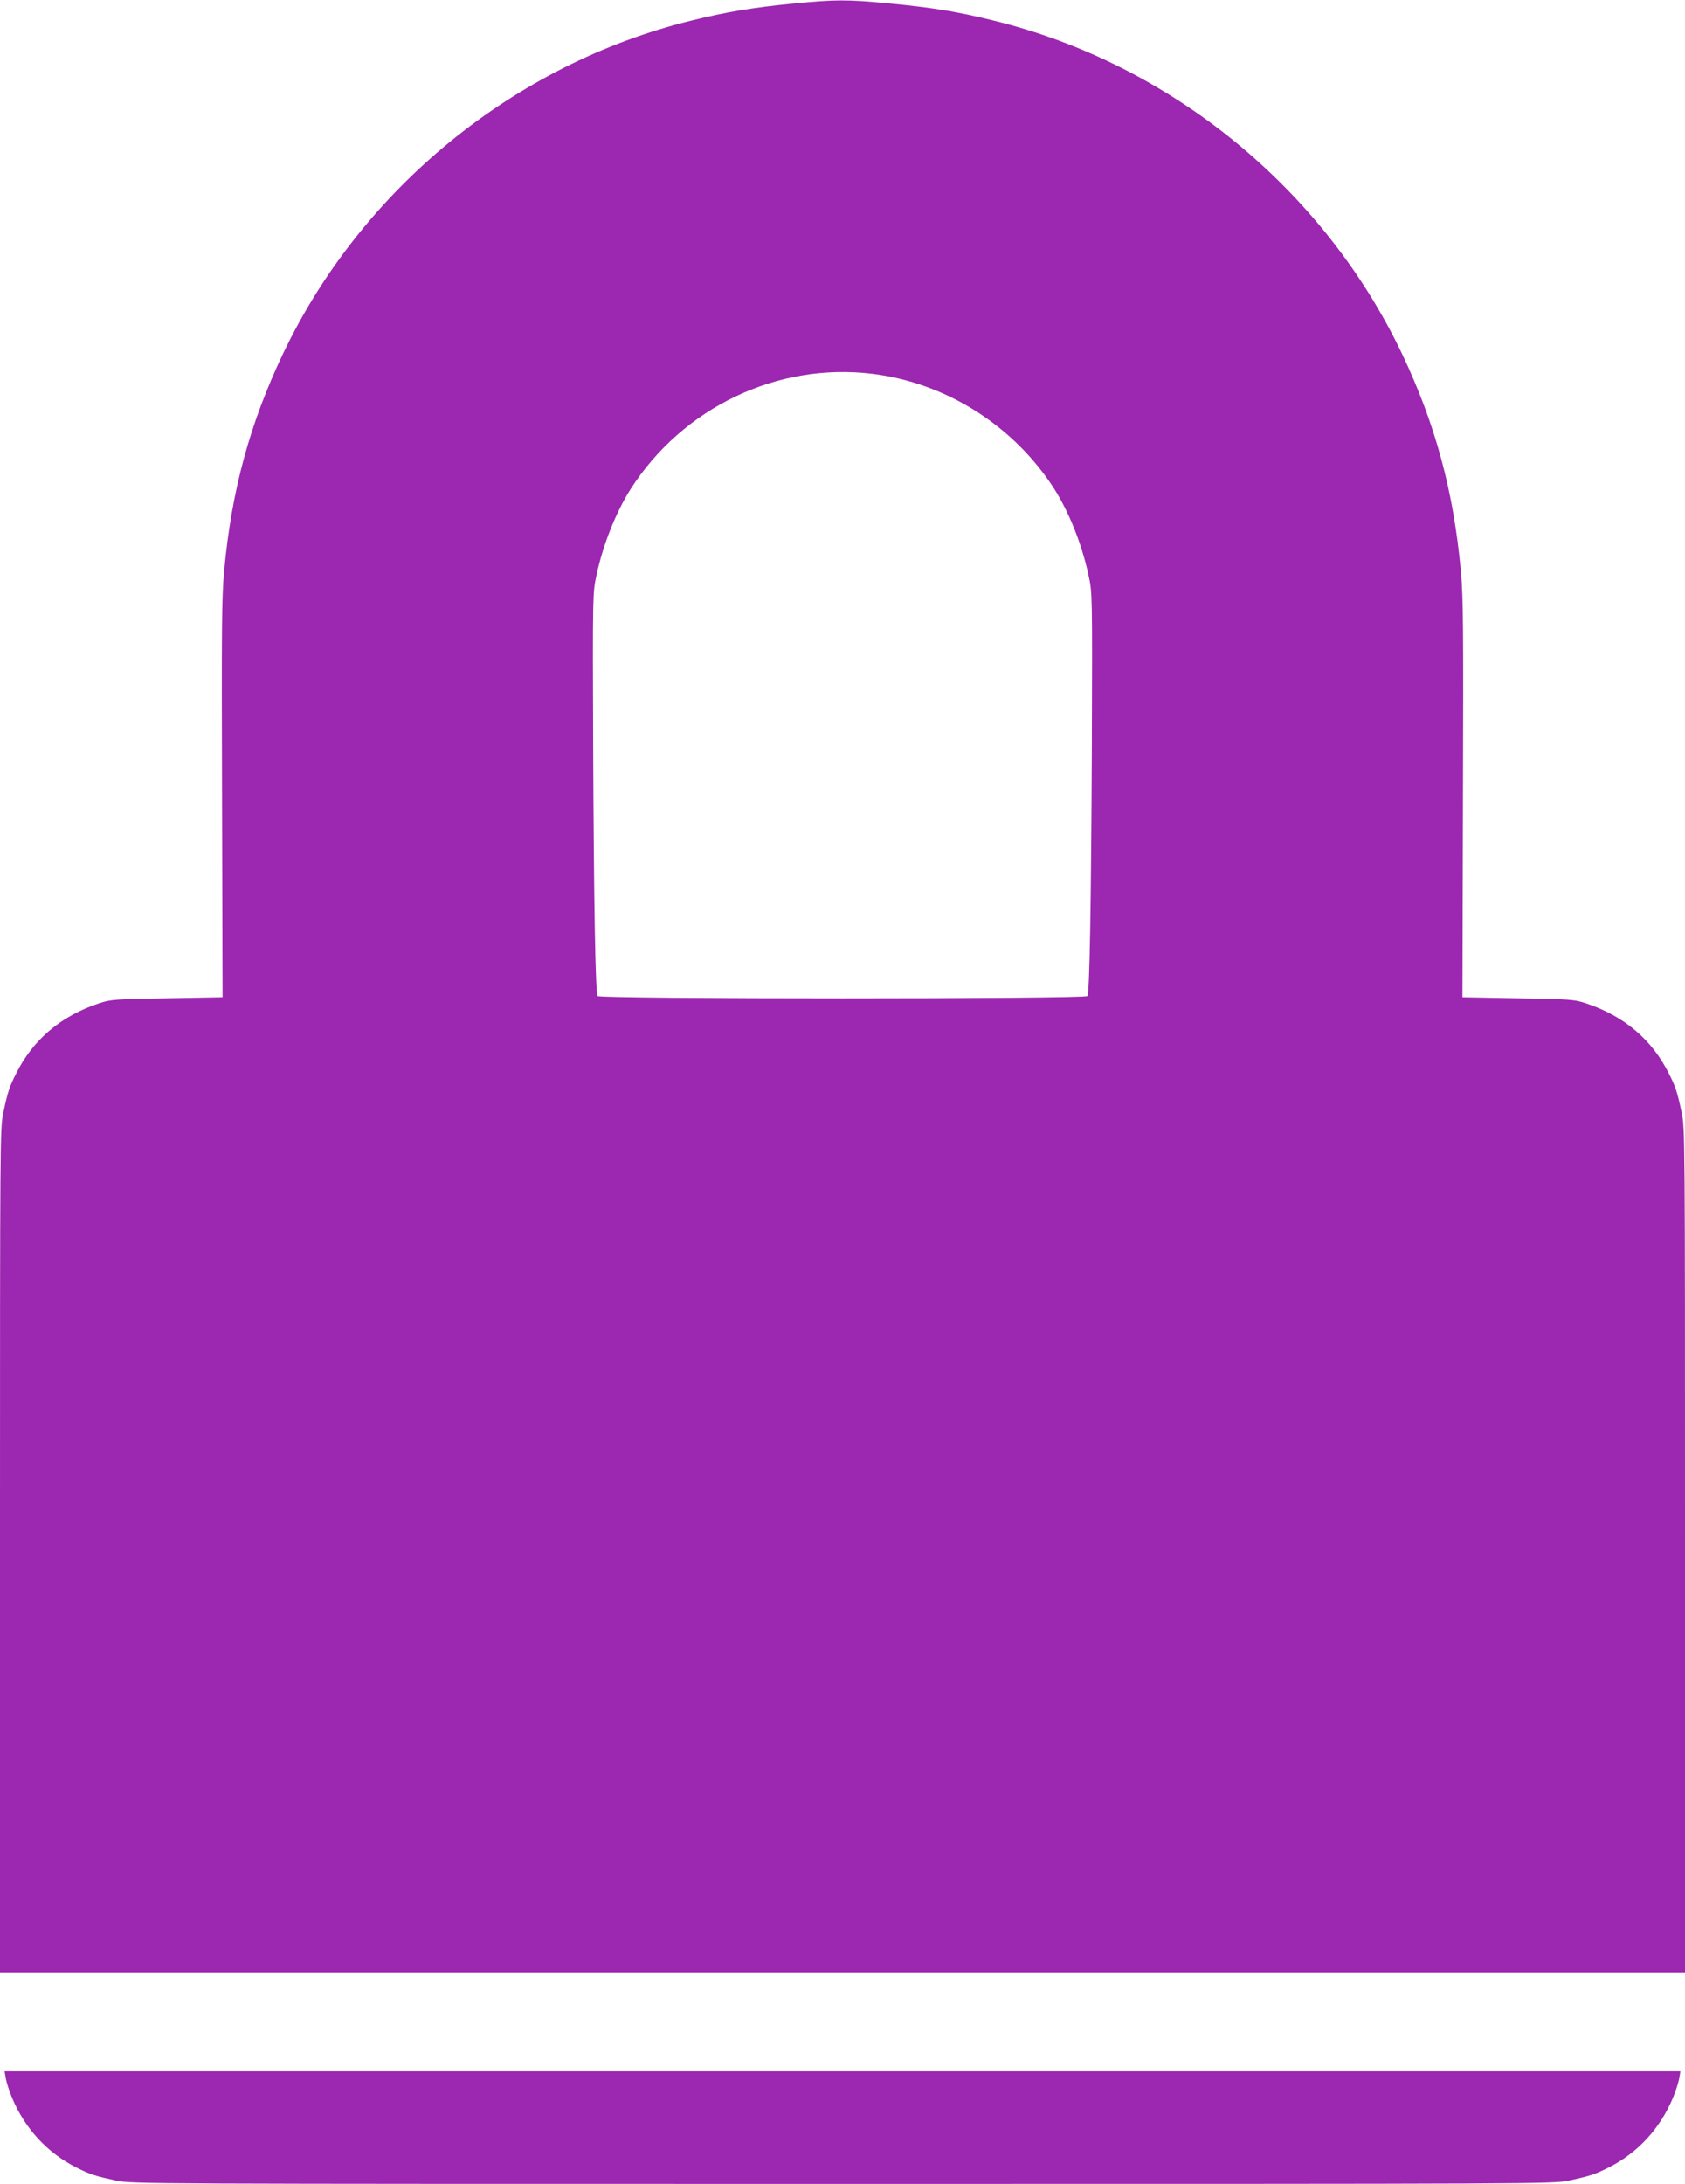
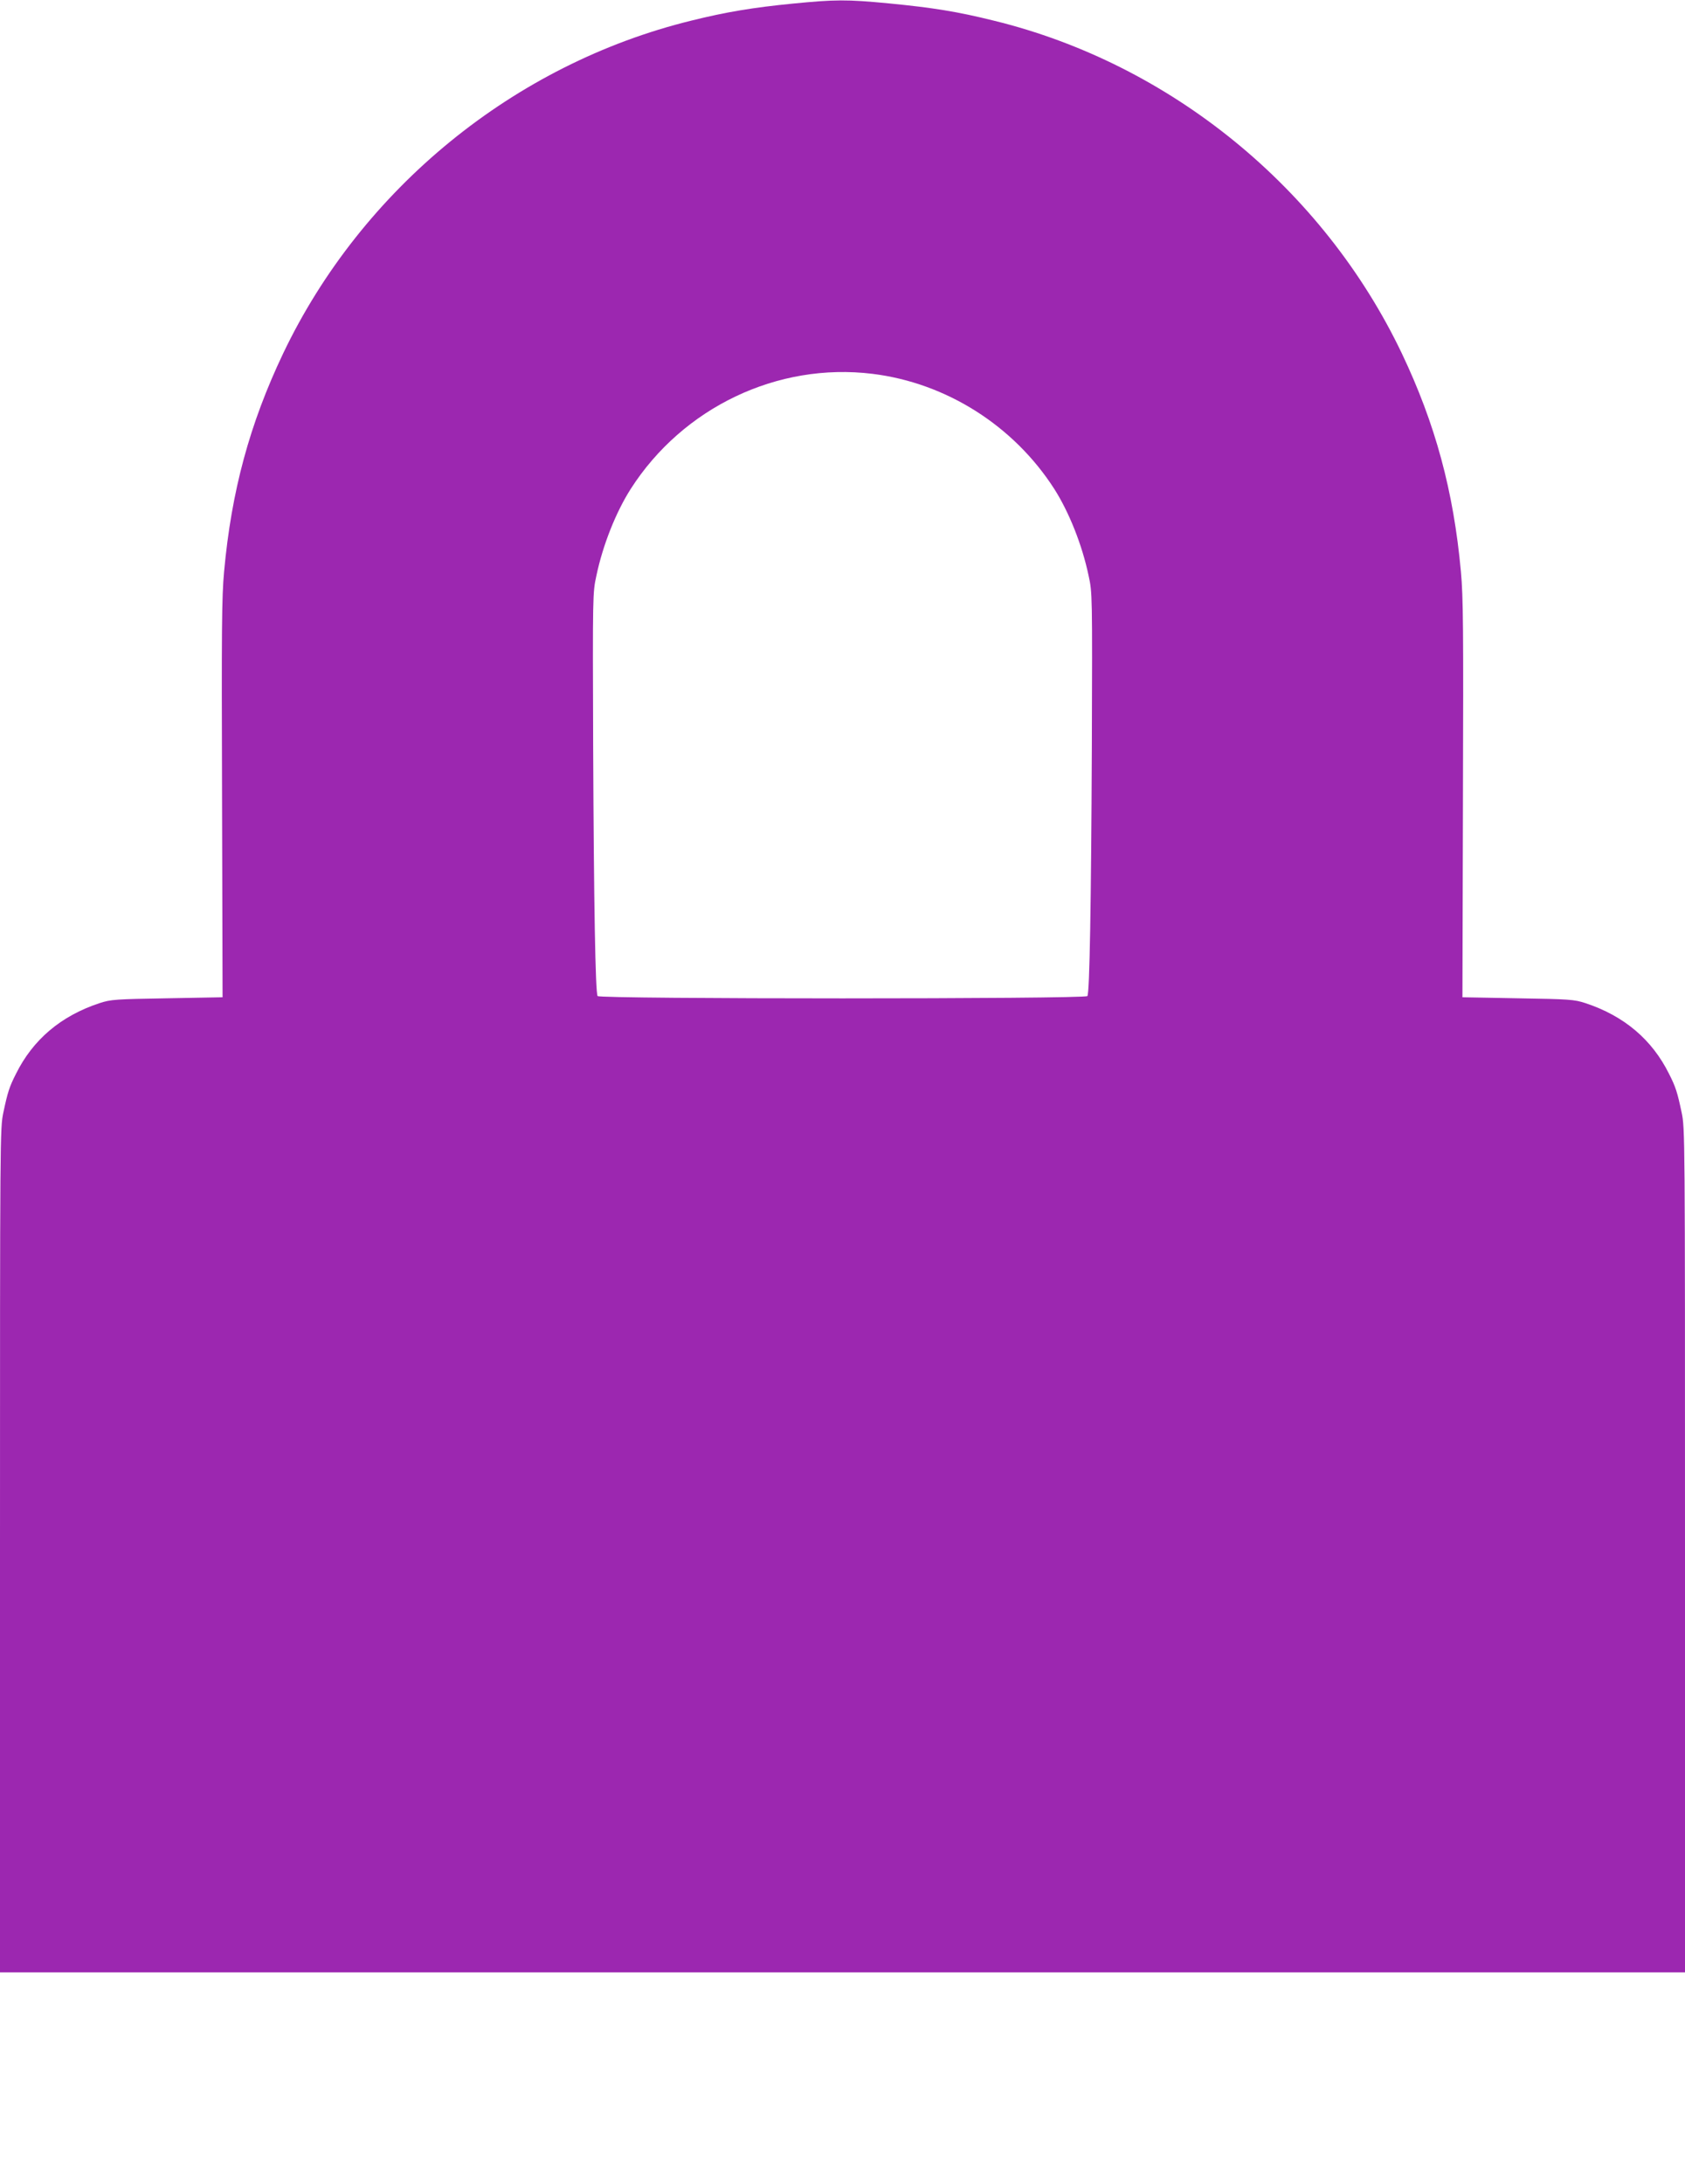
<svg xmlns="http://www.w3.org/2000/svg" version="1.0" width="988pt" height="1280pt" viewBox="0 0 988 1280" preserveAspectRatio="xMidYMid meet">
  <g transform="translate(0,1280) scale(0.1,-0.1)" fill="#9c27b0" stroke="none">
    <path d="M4650 12779 c-234 -23 -392 -49 -597 -100 -1036 -254 -1931 -983 -2393 -1951 -196 -412 -303 -806 -346 -1278 -14 -151 -15 -336 -12 -1335 l3 -1160 -325 -6 c-303 -5 -330 -7 -395 -28 -228 -75 -392 -214 -492 -416 -38 -75 -48 -106 -73 -224 -20 -93 -20 -128 -20 -2568 l0 -2473 4940 0 4940 0 0 2473 c0 2440 0 2475 -20 2568 -25 118 -35 149 -73 224 -100 202 -264 341 -492 416 -65 21 -92 23 -395 28 l-325 6 3 1160 c3 999 2 1184 -12 1335 -43 472 -150 866 -346 1278 -462 968 -1357 1698 -2393 1951 -213 53 -357 76 -614 101 -250 24 -316 23 -563 -1z m465 -2170 c433 -53 829 -304 1067 -675 86 -135 163 -327 201 -508 22 -100 22 -109 19 -1001 -4 -928 -13 -1442 -26 -1463 -11 -18 -2861 -18 -2872 0 -13 21 -22 535 -26 1463 -3 892 -3 901 19 1001 38 181 115 373 201 508 306 478 861 743 1417 675z" />
-     <path d="M34 618 c4 -22 20 -74 37 -114 76 -181 207 -323 379 -409 80 -40 109 -49 229 -75 94 -20 126 -20 4261 -20 4135 0 4167 0 4261 20 120 26 149 35 229 75 172 86 303 228 379 409 17 40 33 92 37 114 l7 42 -4913 0 -4913 0 7 -42z" />
  </g>
</svg>